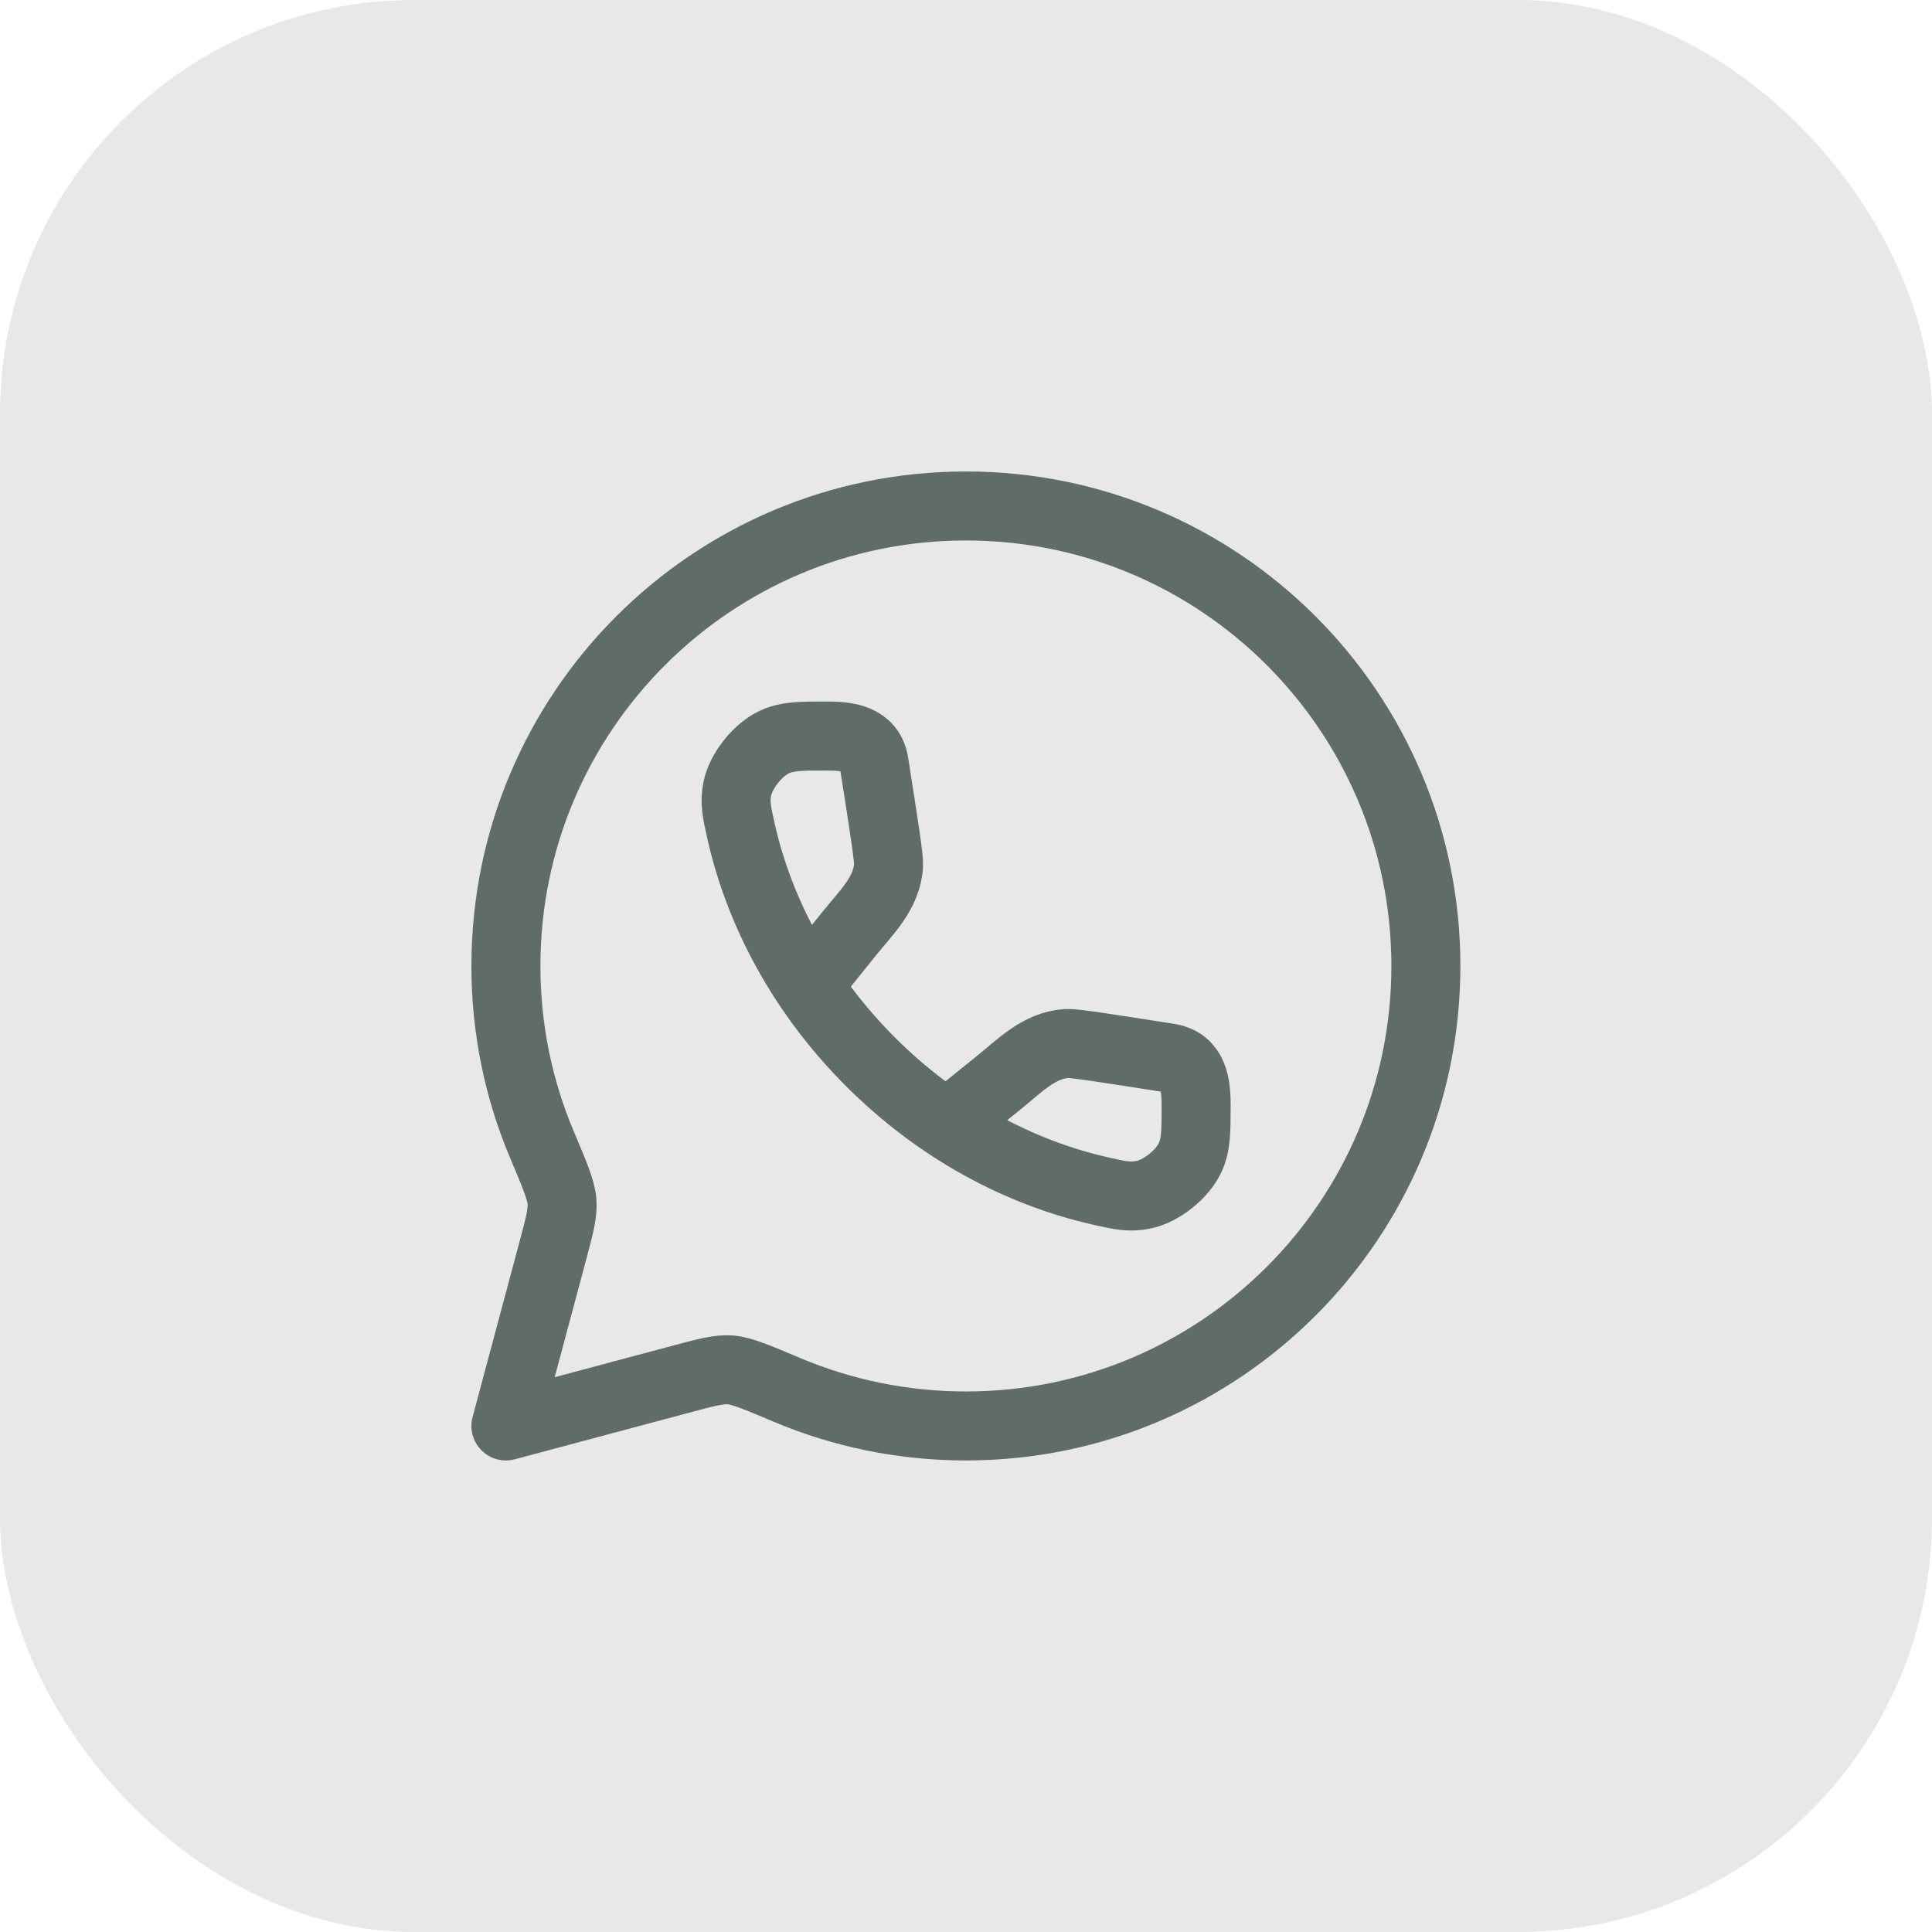
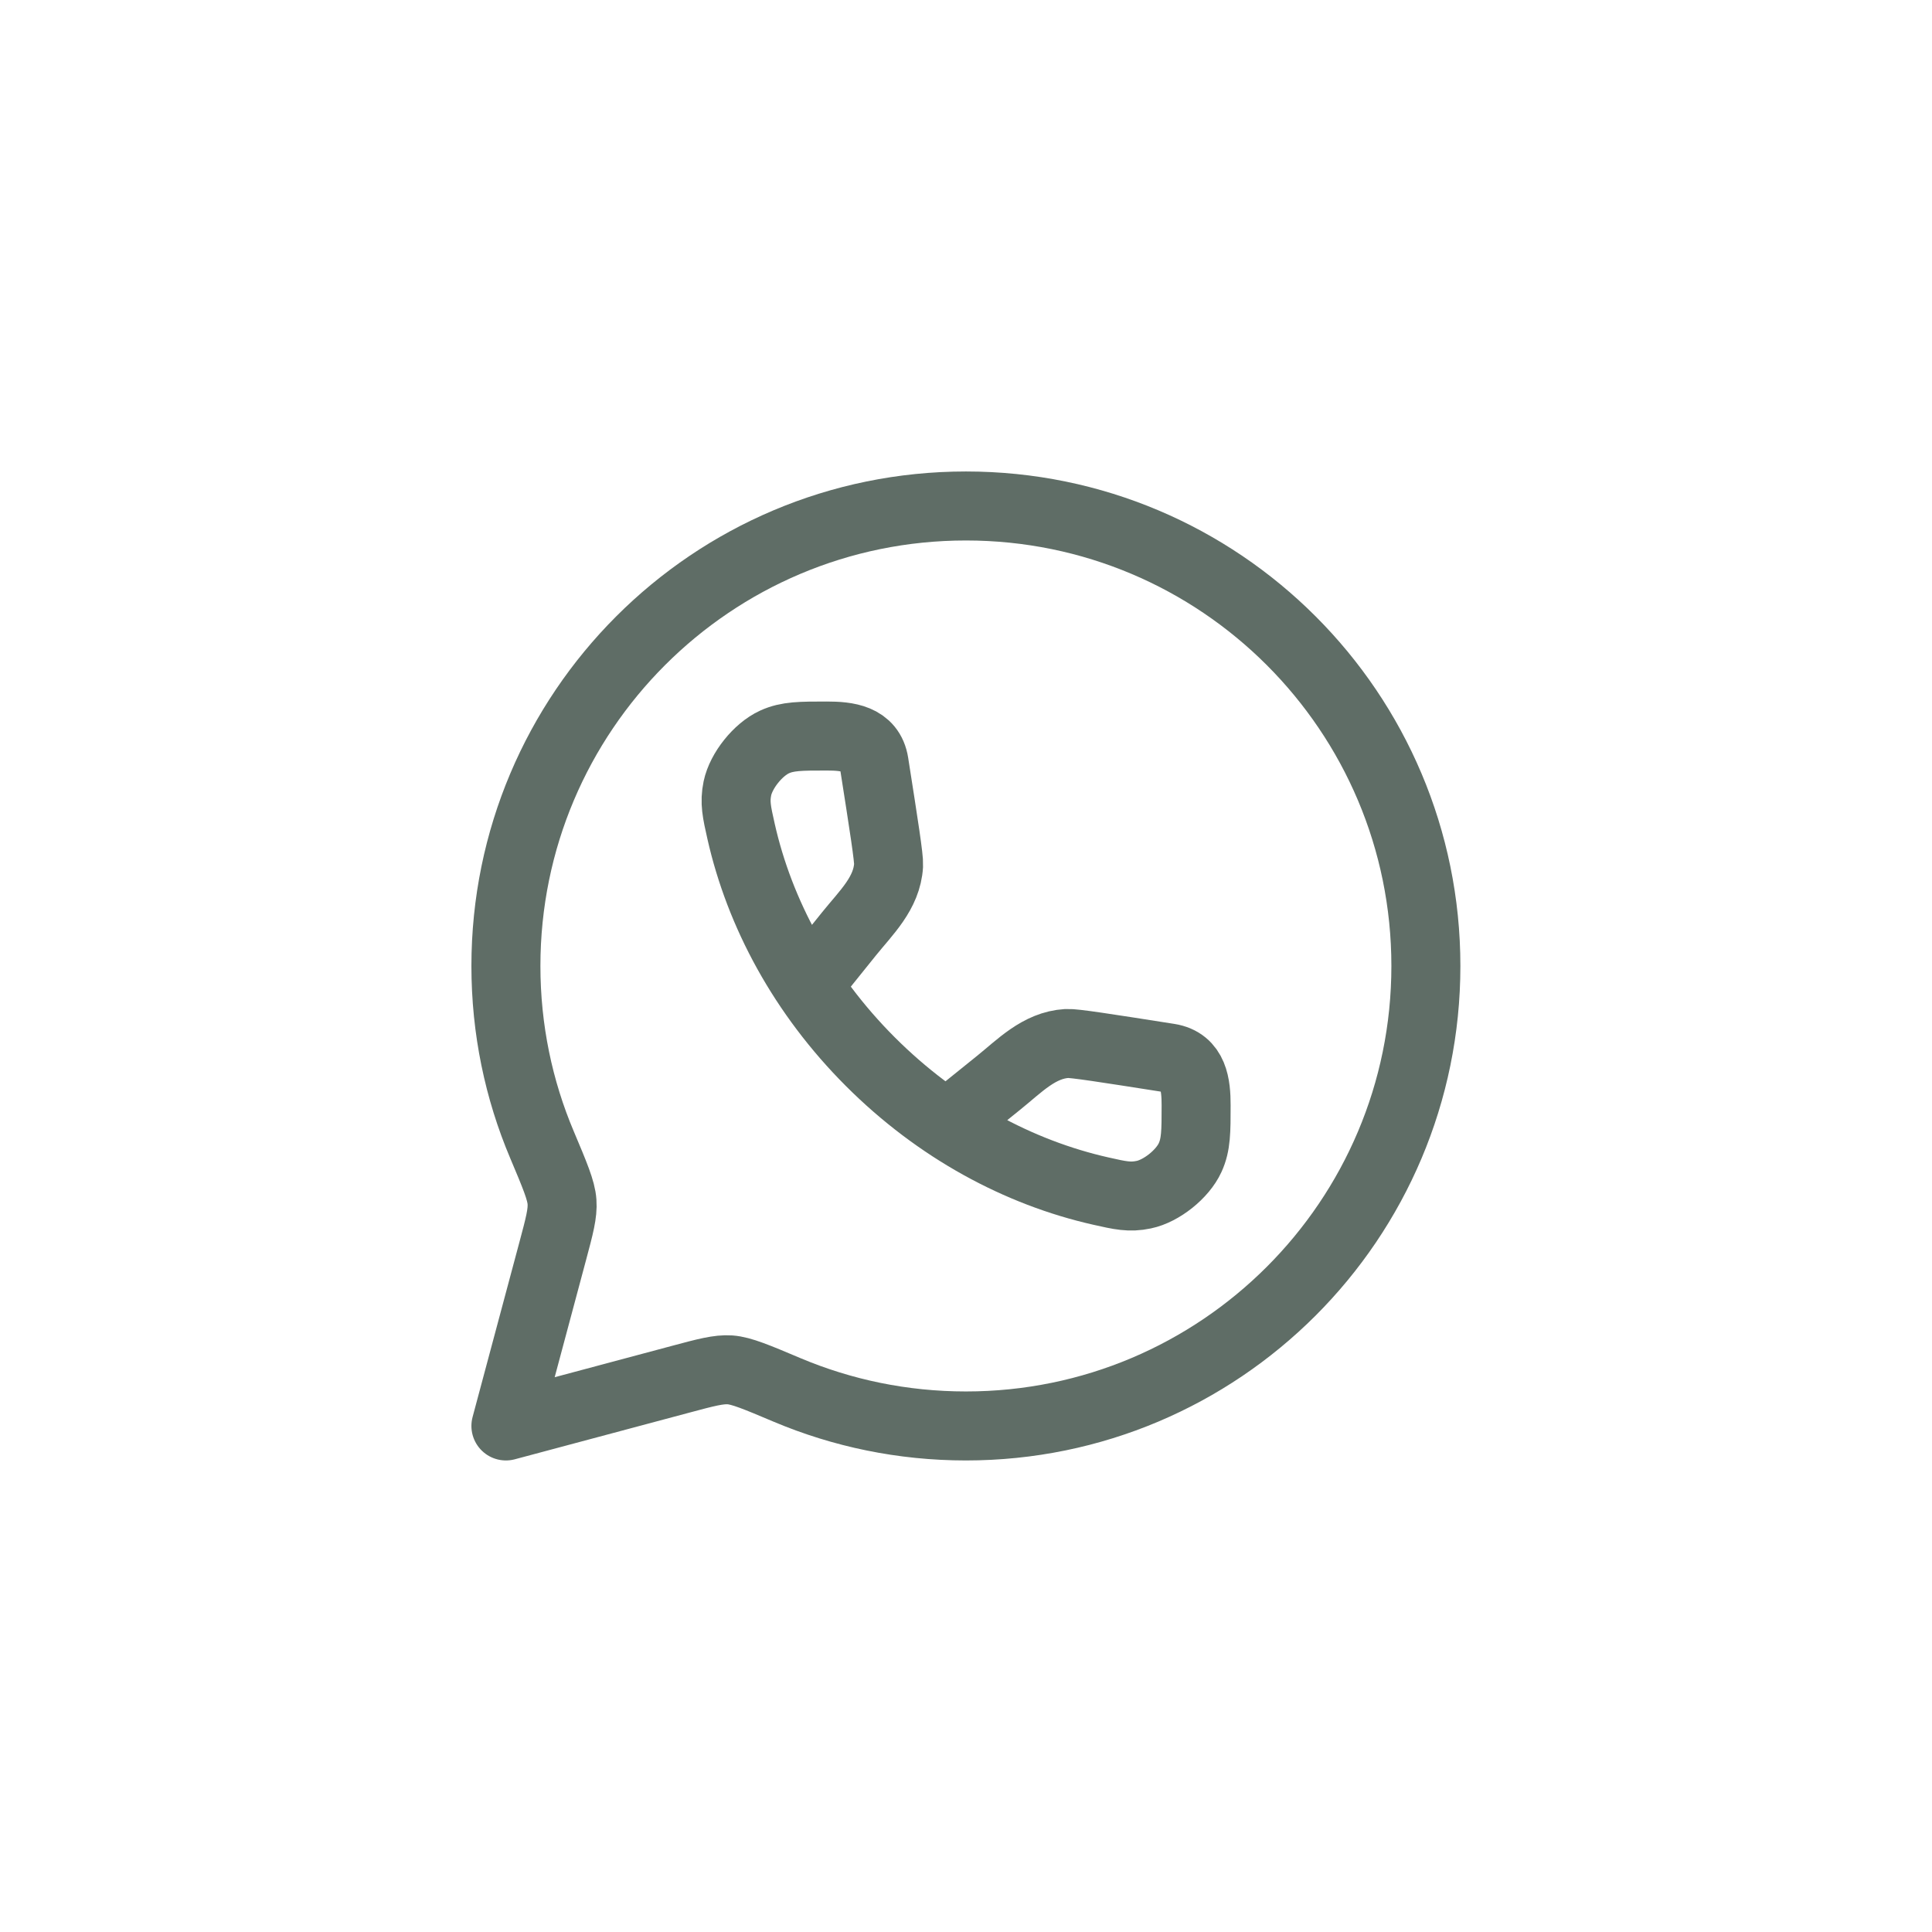
<svg xmlns="http://www.w3.org/2000/svg" width="28" height="28" viewBox="0 0 28 28" fill="none">
-   <rect width="28" height="28" rx="6" fill="#E8E8E8" />
  <path d="M13.999 20.666C17.681 20.666 20.665 17.681 20.665 14C20.665 10.318 17.681 7.333 13.999 7.333C10.317 7.333 7.332 10.318 7.332 14C7.332 14.919 7.518 15.795 7.855 16.591C8.041 17.032 8.134 17.252 8.145 17.418C8.157 17.585 8.108 17.768 8.01 18.134L7.332 20.666L9.865 19.989C10.231 19.891 10.414 19.842 10.58 19.853C10.746 19.865 10.967 19.958 11.407 20.144C12.204 20.48 13.079 20.666 13.999 20.666Z" stroke="#5F6D66" stroke-linejoin="round" />
  <path d="M11.727 14.252L12.307 13.531C12.552 13.227 12.855 12.944 12.878 12.539C12.884 12.437 12.812 11.978 12.668 11.06C12.612 10.7 12.275 10.667 11.983 10.667C11.603 10.667 11.413 10.667 11.225 10.753C10.986 10.862 10.741 11.168 10.687 11.425C10.645 11.628 10.677 11.768 10.74 12.048C11.008 13.237 11.638 14.411 12.614 15.387C13.591 16.364 14.765 16.994 15.954 17.262C16.233 17.325 16.373 17.357 16.576 17.314C16.833 17.261 17.139 17.016 17.248 16.777C17.335 16.588 17.335 16.398 17.335 16.018C17.335 15.726 17.302 15.39 16.941 15.333C16.024 15.189 15.565 15.117 15.462 15.123C15.058 15.147 14.775 15.45 14.471 15.694L13.75 16.275" stroke="#5F6D66" />
</svg>